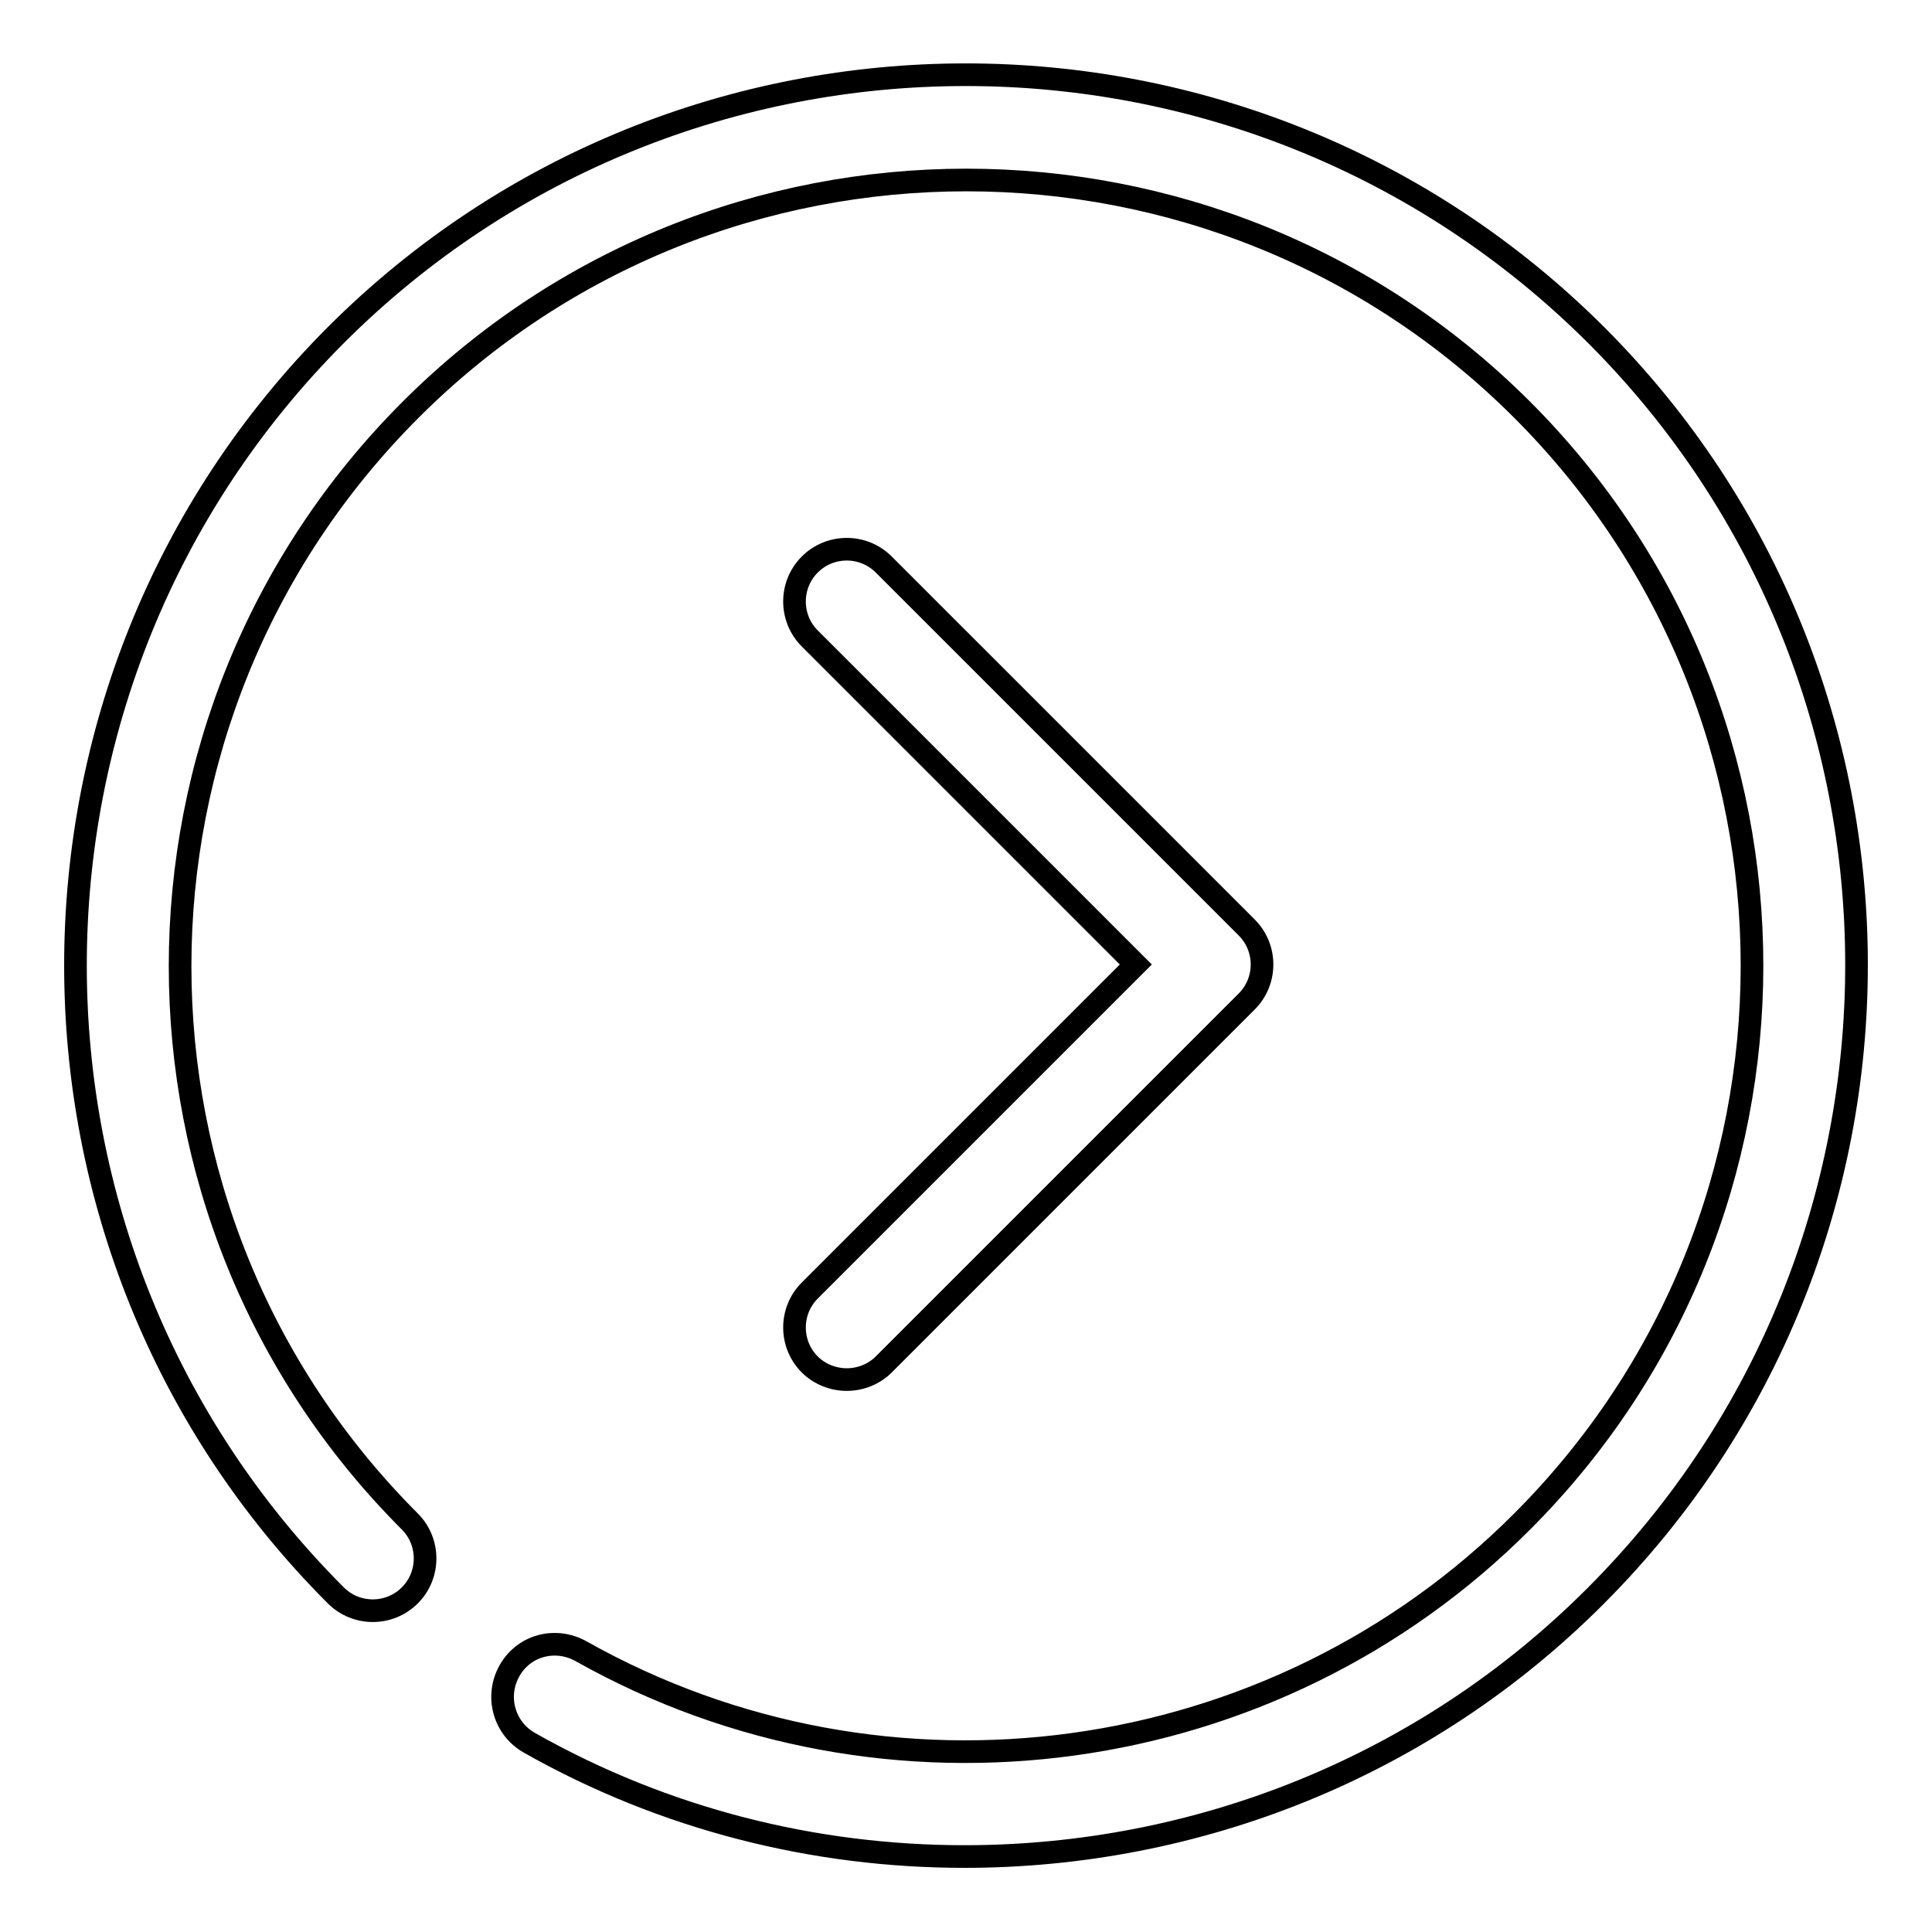
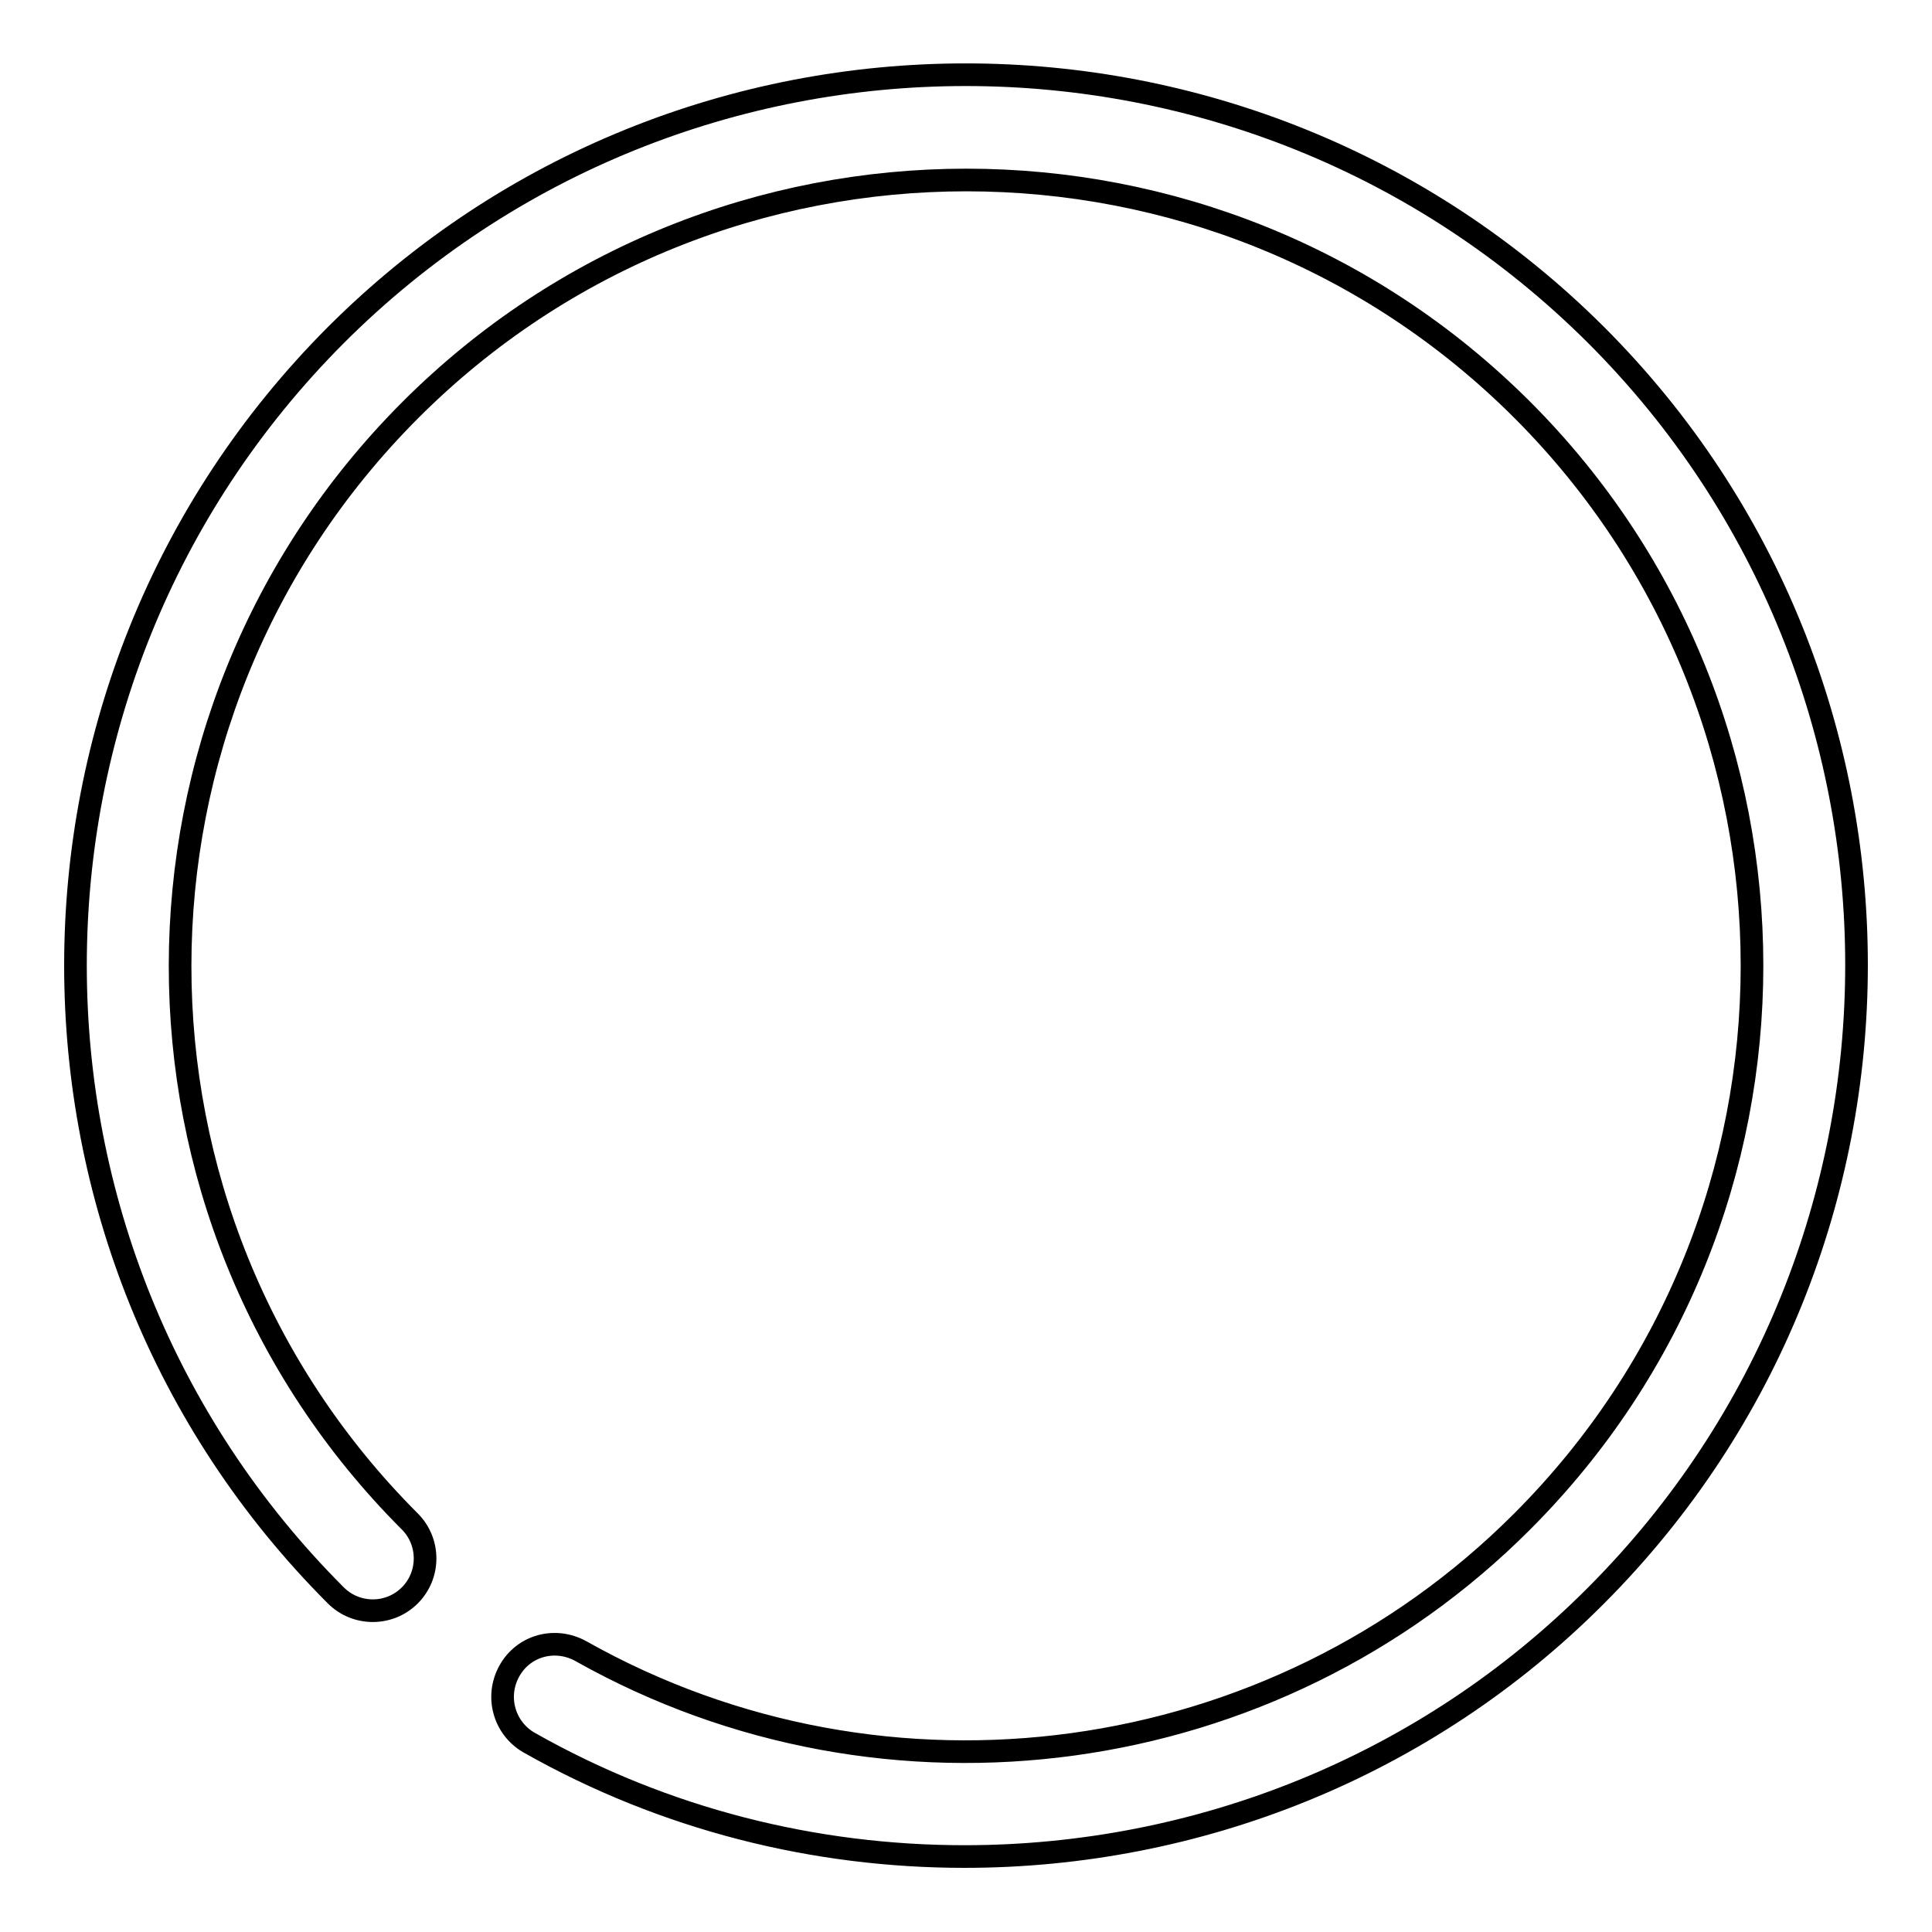
<svg xmlns="http://www.w3.org/2000/svg" version="1.1" x="0px" y="0px" viewBox="0 0 256 256" enable-background="new 0 0 256 256" xml:space="preserve">
  <g>
    <g>
      <g>
        <path stroke-width="3" fill-opacity="0" stroke="#000000" d="M127.8,246c-19.8,0-39.7-4.9-57.7-15.1c-3.3-1.9-4.5-6.1-2.6-9.5s6.1-4.5,9.5-2.6c40.5,22.8,91.8,15.8,124.7-17.2c40.6-40.6,40.6-106.7,0-147.3c-40.6-40.6-106.7-40.6-147.3,0C13.7,95,13.7,161,54.3,201.6c2.7,2.7,2.7,7.1,0,9.8c-2.7,2.7-7.1,2.7-9.8,0c-46-46-46-120.9,0-167c46-46,120.9-46,167,0c46,46,46,120.9,0,167C188.8,234.2,158.5,246,127.8,246z" />
-         <path stroke-width="3" fill-opacity="0" stroke="#000000" d="M112.2,182.8c-1.8,0-3.6-0.7-4.9-2c-2.7-2.7-2.7-7.1,0-9.8l43.2-43.2l-43.2-43.2c-2.7-2.7-2.7-7.1,0-9.8c2.7-2.7,7.1-2.7,9.8,0l48.1,48.1c2.7,2.7,2.7,7.1,0,9.8l-48.1,48.1C115.8,182.1,114,182.8,112.2,182.8z" />
      </g>
      <g />
      <g />
      <g />
      <g />
      <g />
      <g />
      <g />
      <g />
      <g />
      <g />
      <g />
      <g />
      <g />
      <g />
      <g />
    </g>
  </g>
</svg>